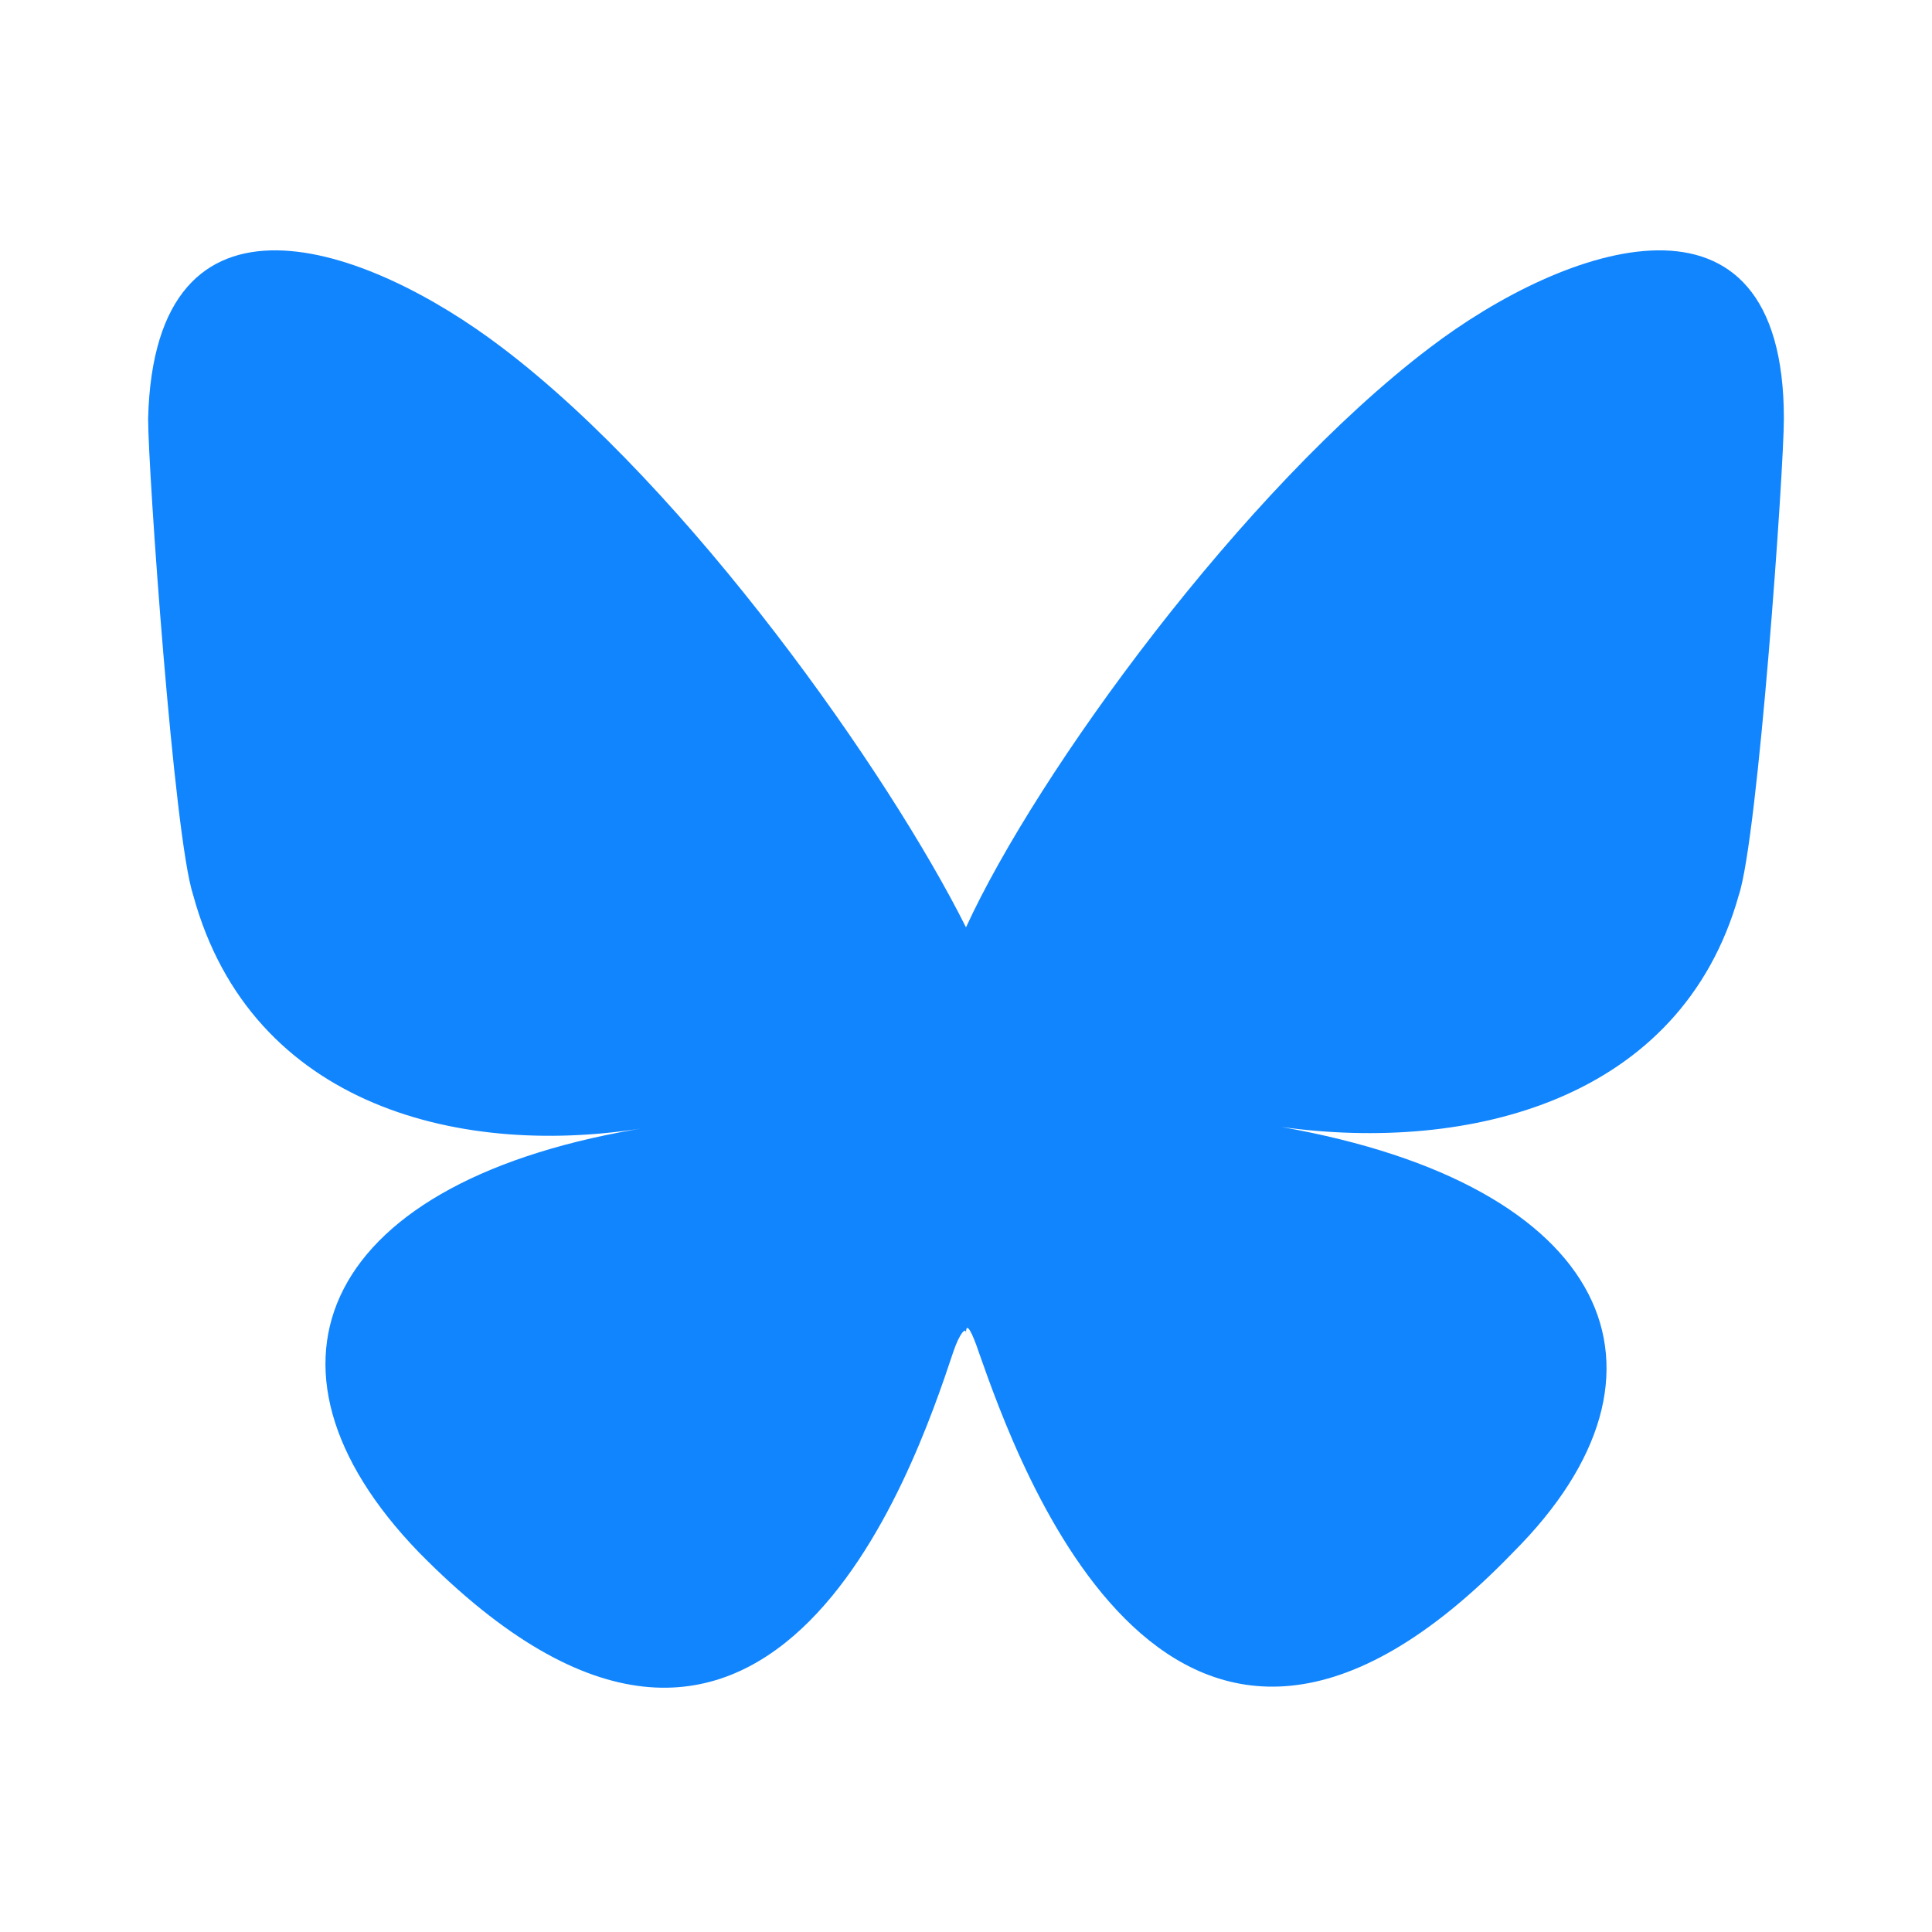
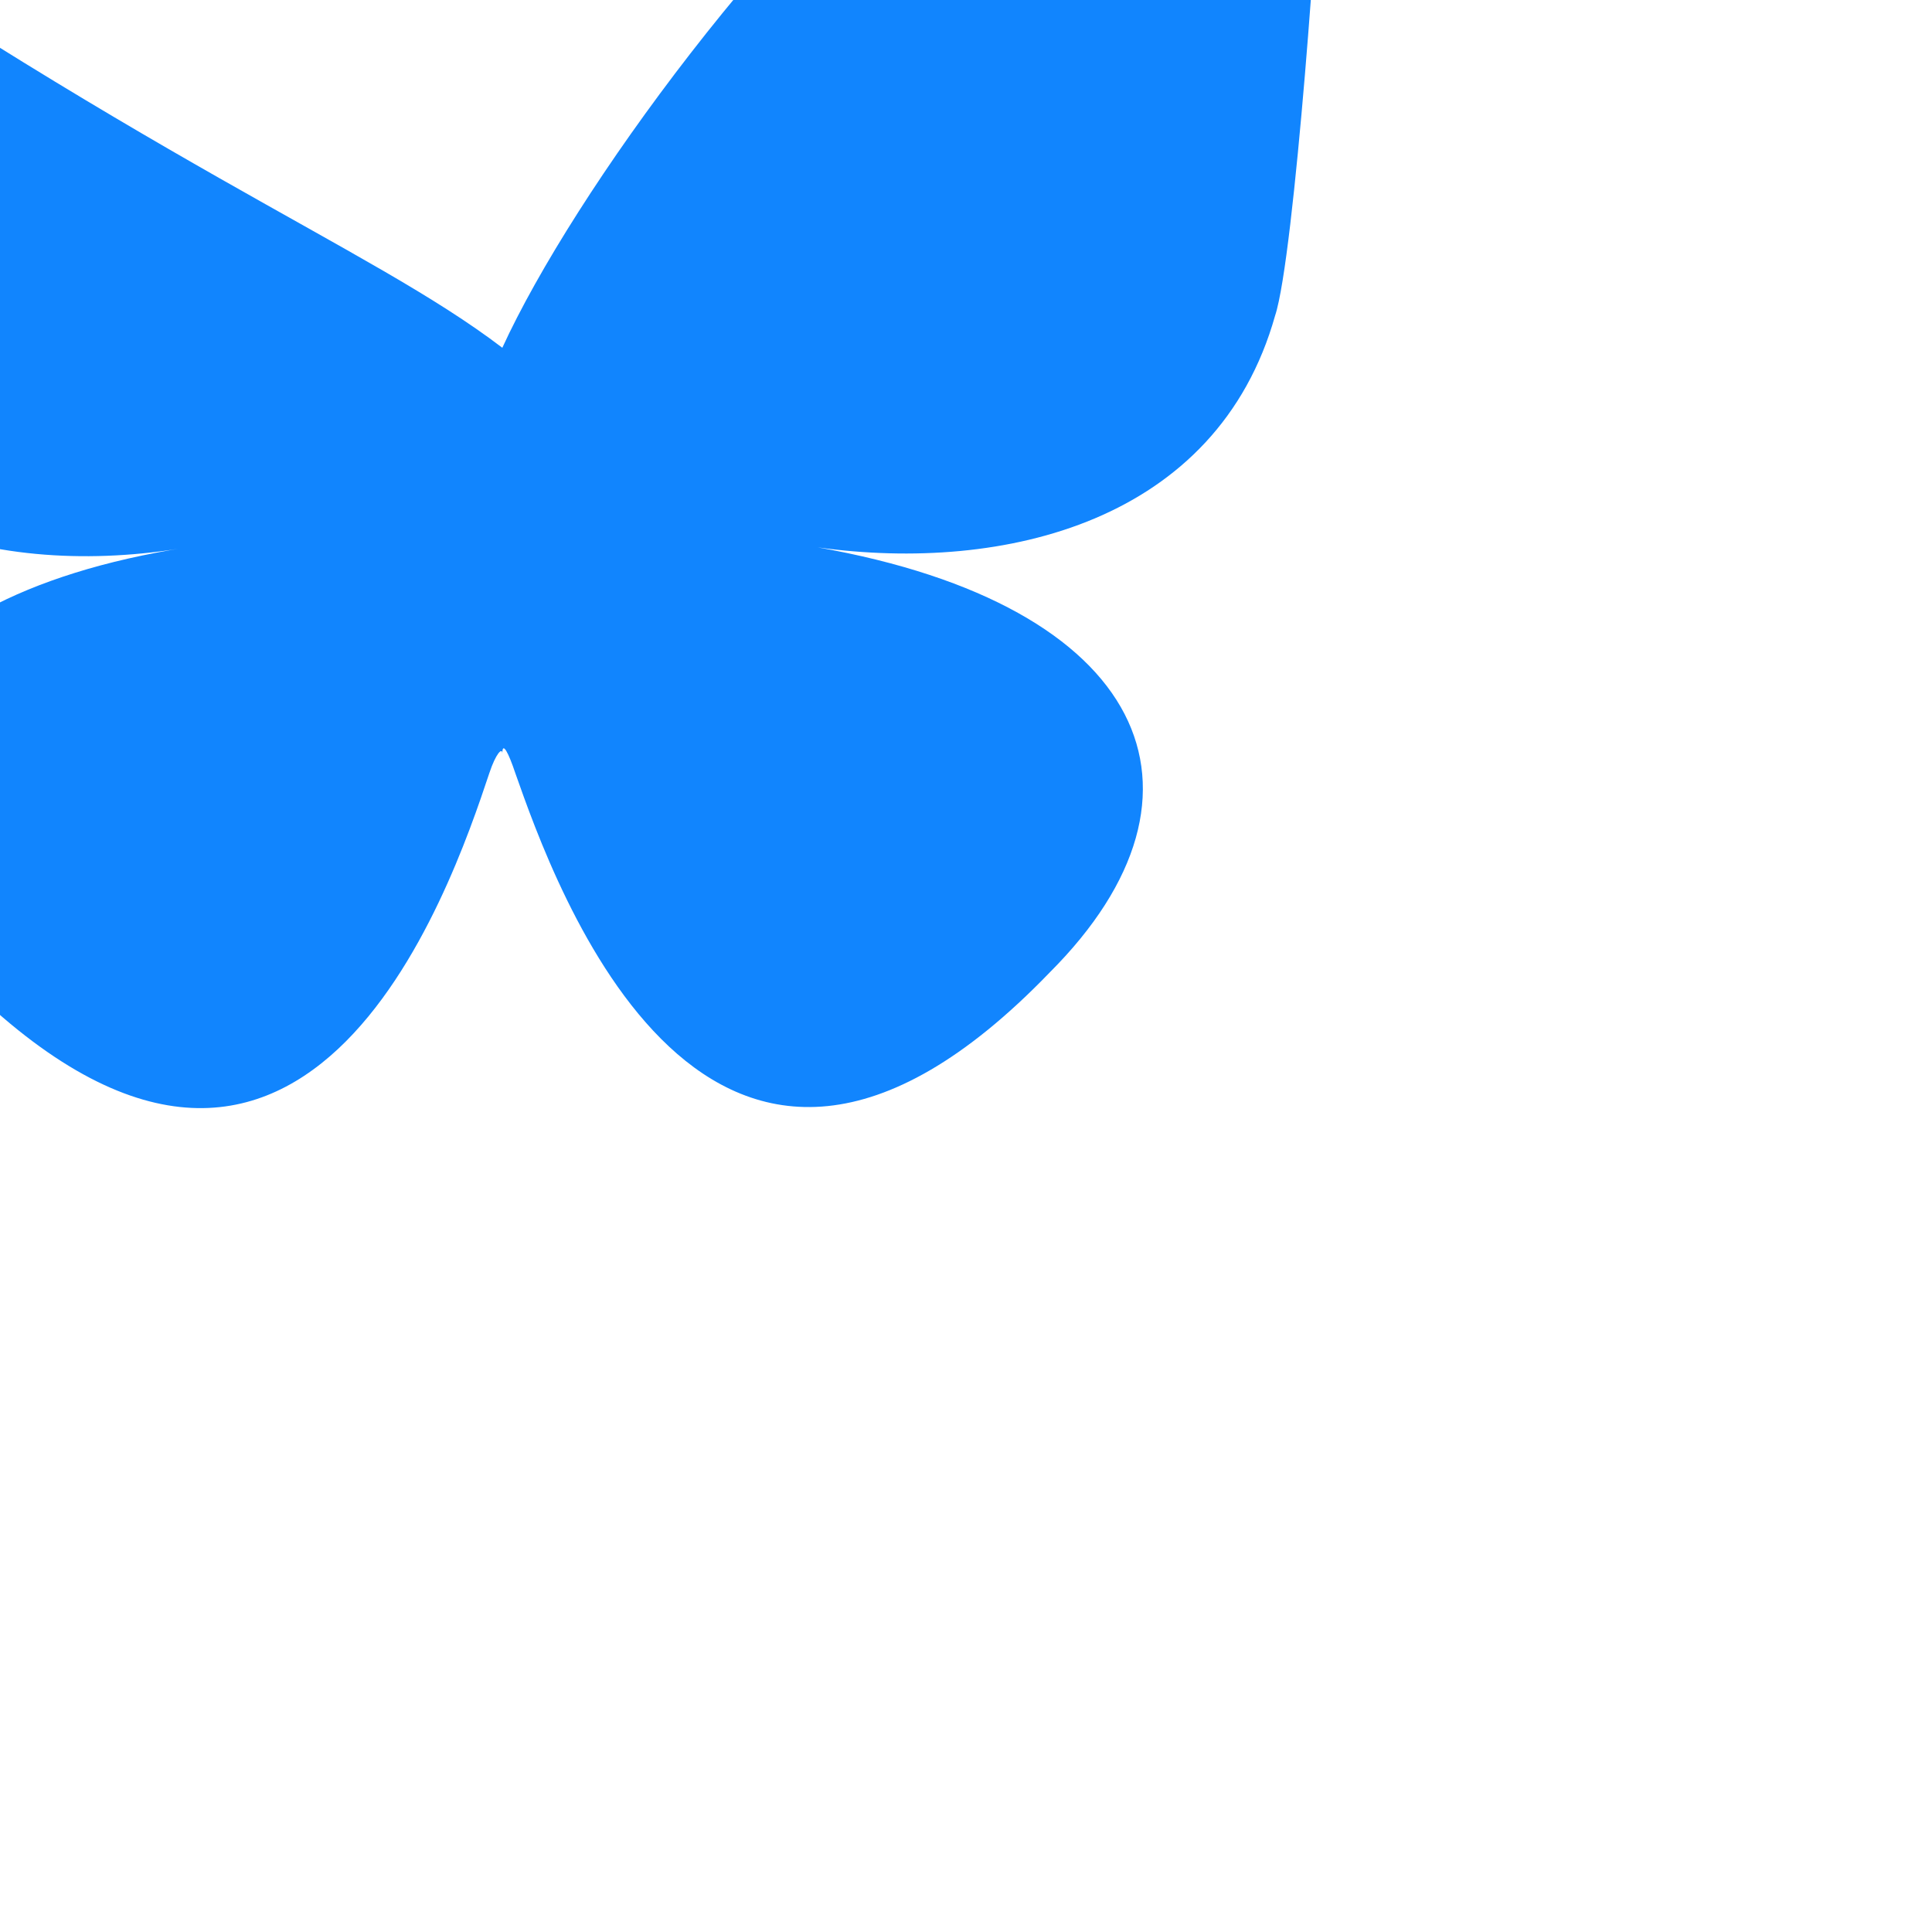
<svg xmlns="http://www.w3.org/2000/svg" version="1.1" id="Layer_1" x="0px" y="0px" viewBox="0 0 30 30" style="enable-background:new 0 0 30 30;" xml:space="preserve">
  <style type="text/css">
	.st0{fill:#1185FE;}
	.st1{fill-rule:evenodd;clip-rule:evenodd;fill:#007EBB;}
	.st2{fill-rule:evenodd;clip-rule:evenodd;fill:#FFFFFF;}
	.st3{fill:url(#SVGID_1_);}
	.st4{fill:url(#SVGID_00000009586674990771252490000014093039101341754287_);}
	.st5{fill:#FFFFFF;}
</style>
-   <path class="st0" d="M7.8,5.4c2.9,2.2,6,6.6,7.2,9c1.1-2.4,4.3-6.8,7.2-9c2.1-1.6,5.5-2.8,5.5,1.1c0,0.8-0.4,6.5-0.7,7.4  c-0.9,3.2-4.2,4-7.1,3.6c5.1,0.9,6.4,3.8,3.6,6.6c-5.3,5.5-7.7-1.4-8.3-3.1c-0.1-0.3-0.2-0.5-0.2-0.3c0-0.1-0.1,0-0.2,0.3  c-0.6,1.8-2.9,8.6-8.3,3.1c-2.8-2.9-1.5-5.8,3.6-6.6c-2.9,0.5-6.2-0.3-7.1-3.6c-0.3-0.9-0.7-6.6-0.7-7.4C2.4,2.6,5.7,3.8,7.8,5.4  L7.8,5.4z" />
+   <path class="st0" d="M7.8,5.4c1.1-2.4,4.3-6.8,7.2-9c2.1-1.6,5.5-2.8,5.5,1.1c0,0.8-0.4,6.5-0.7,7.4  c-0.9,3.2-4.2,4-7.1,3.6c5.1,0.9,6.4,3.8,3.6,6.6c-5.3,5.5-7.7-1.4-8.3-3.1c-0.1-0.3-0.2-0.5-0.2-0.3c0-0.1-0.1,0-0.2,0.3  c-0.6,1.8-2.9,8.6-8.3,3.1c-2.8-2.9-1.5-5.8,3.6-6.6c-2.9,0.5-6.2-0.3-7.1-3.6c-0.3-0.9-0.7-6.6-0.7-7.4C2.4,2.6,5.7,3.8,7.8,5.4  L7.8,5.4z" />
</svg>